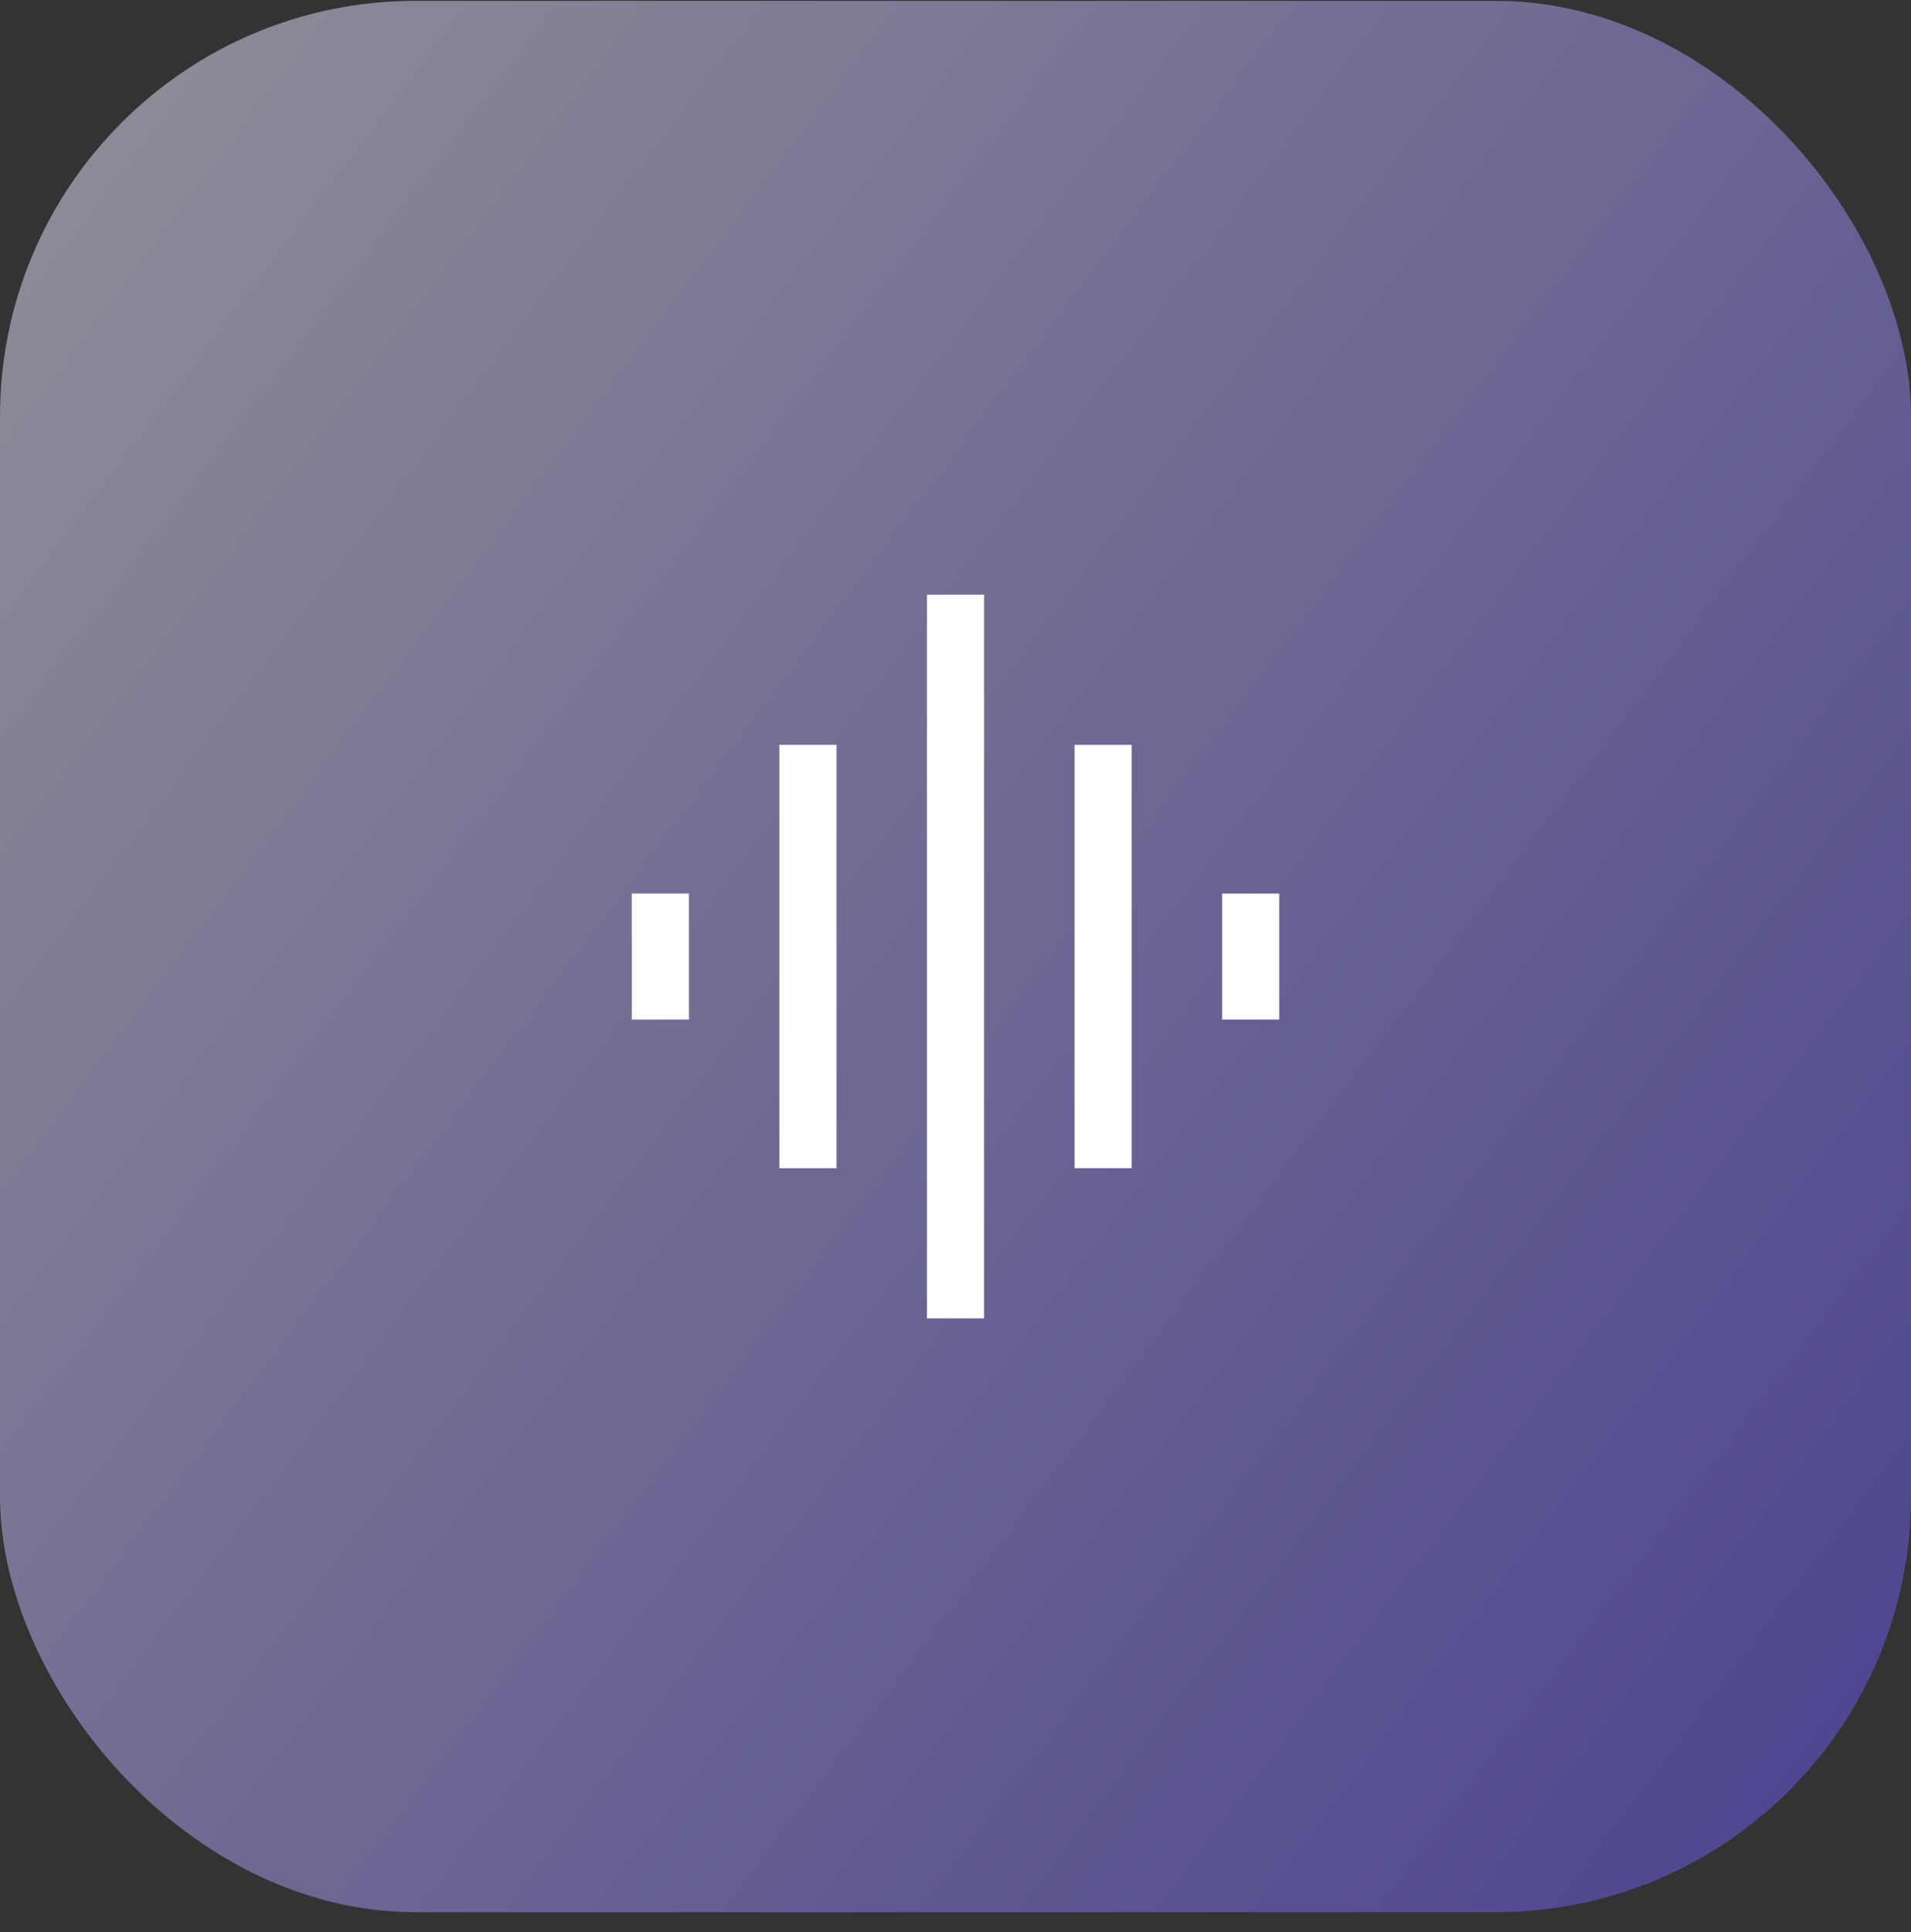
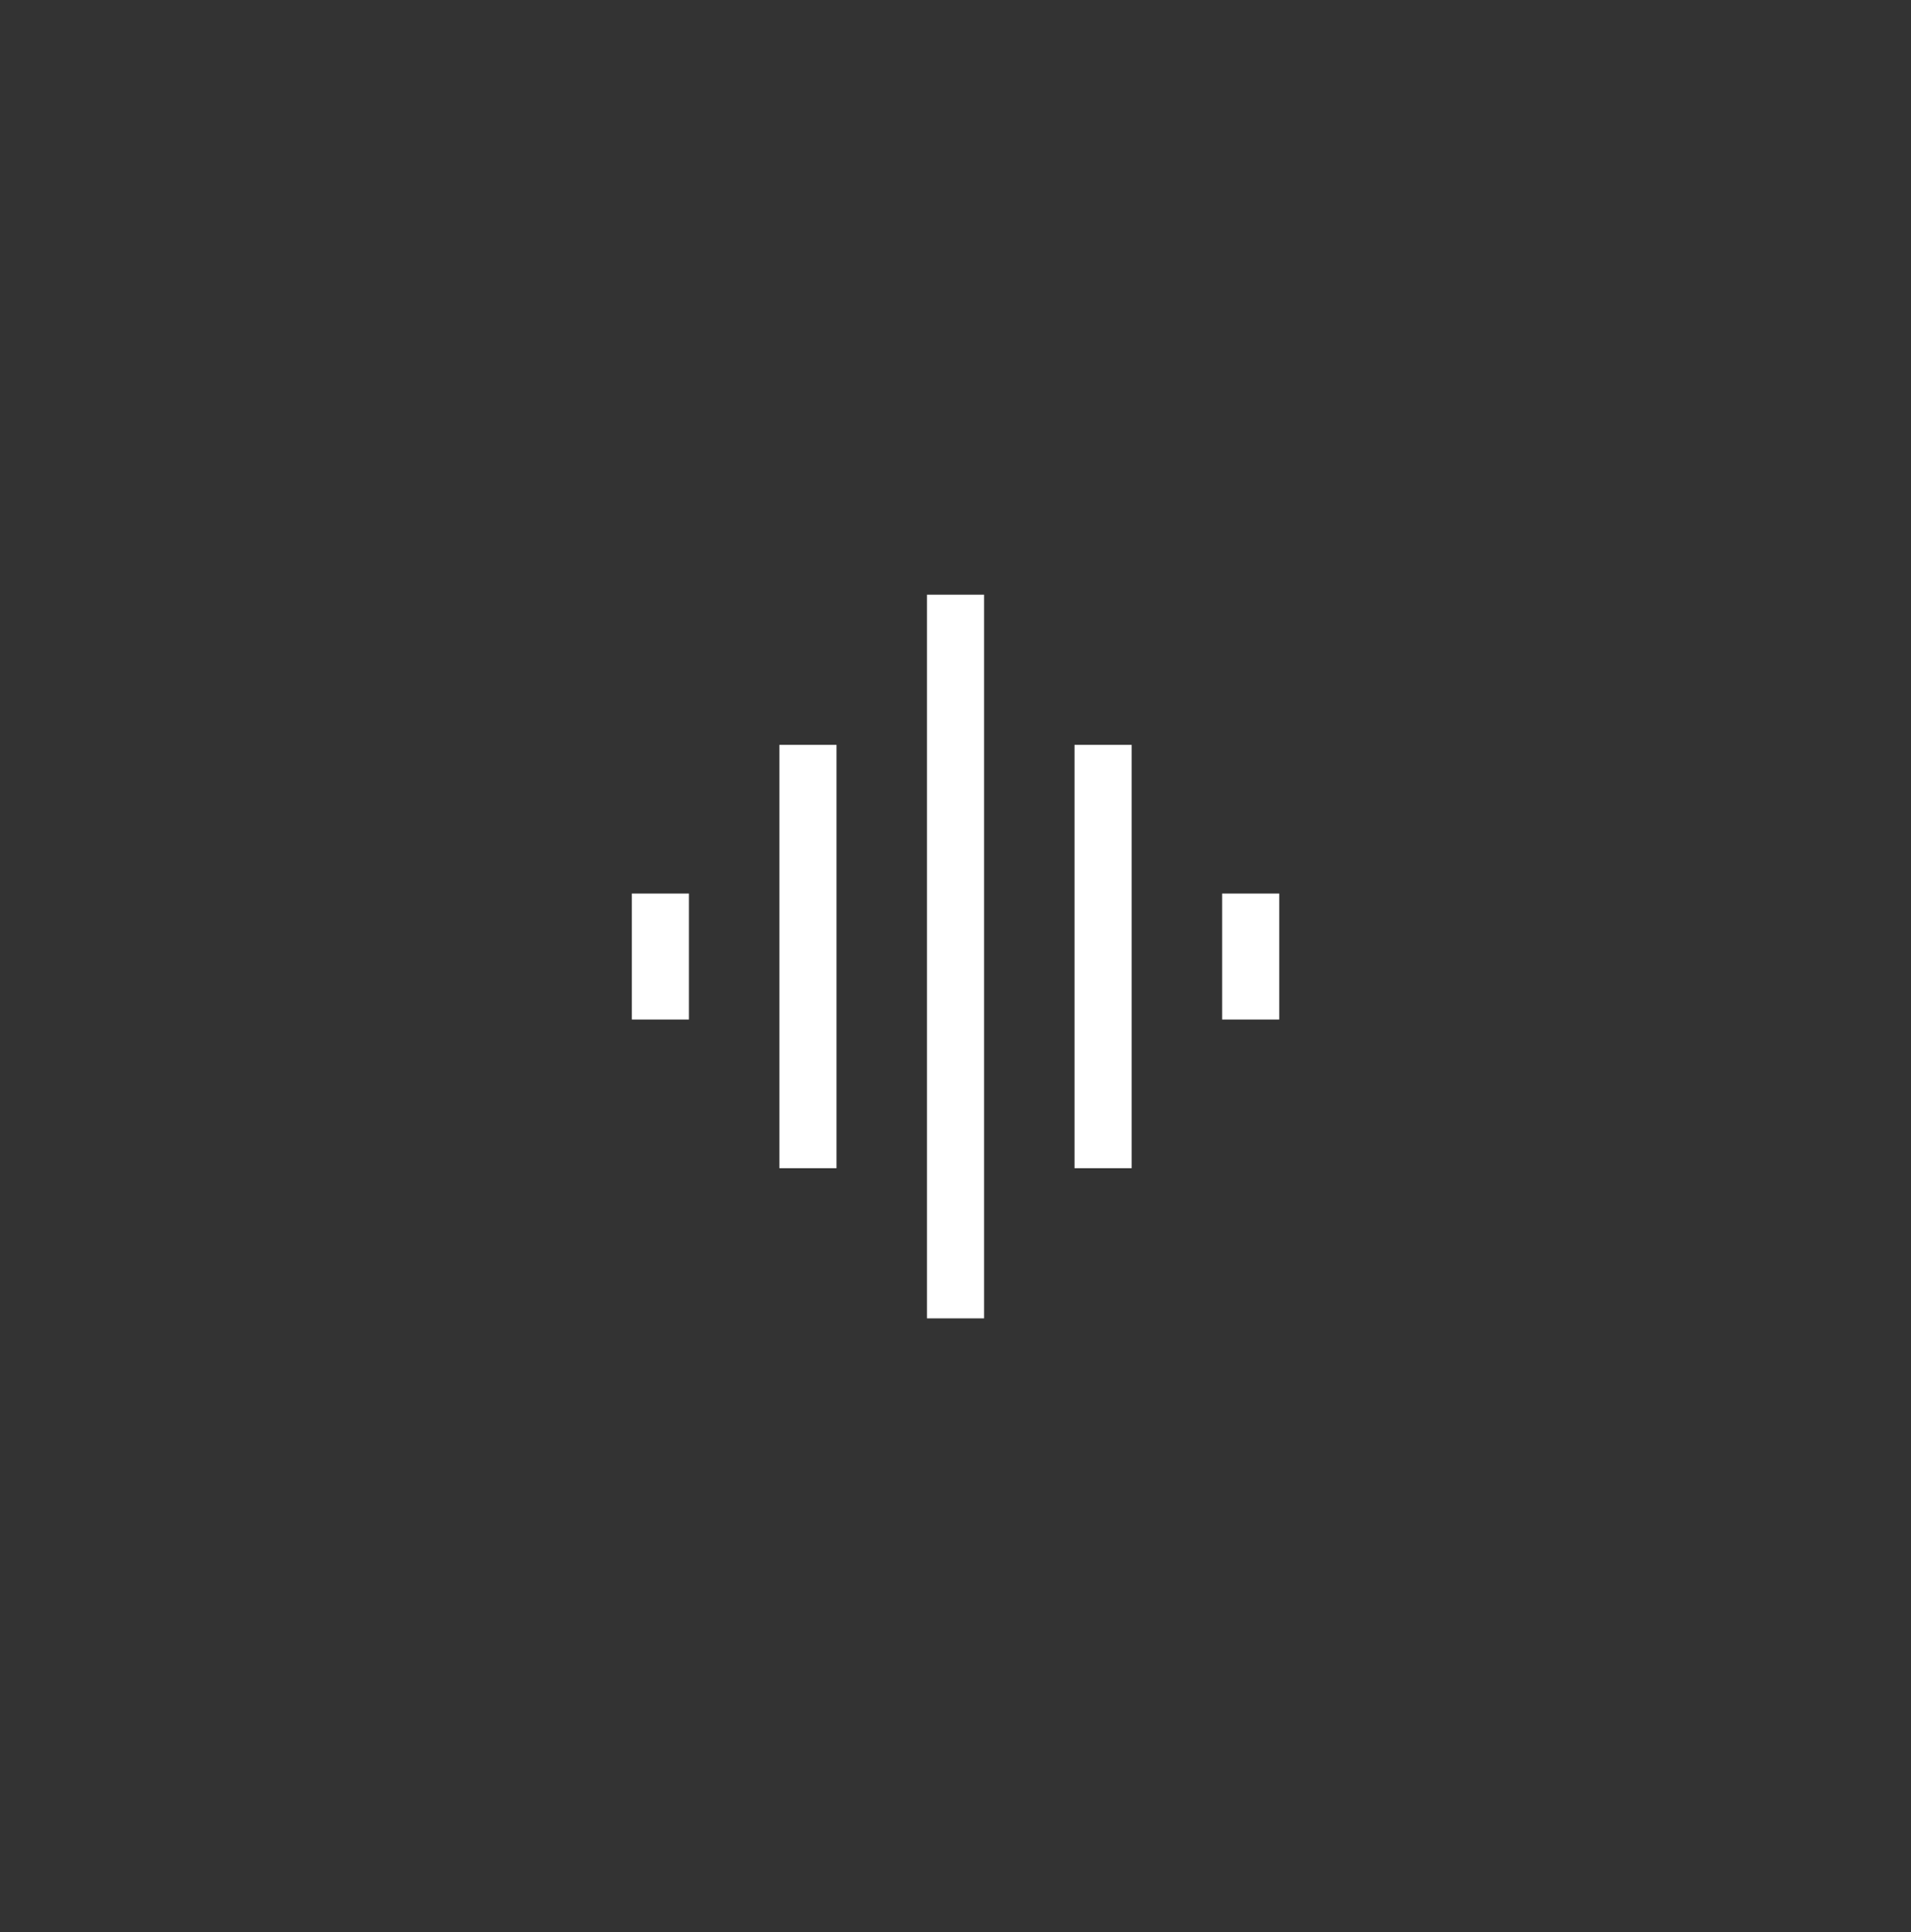
<svg xmlns="http://www.w3.org/2000/svg" width="92" height="93" viewBox="0 0 92 93" fill="none">
  <rect x="0" y="0" width="92" height="93" fill="#333333" stroke="none" />
-   <rect y="0.041" width="92" height="92" rx="20" fill="url(#paint0_linear_1011_10034)" fill-opacity="0.5" />
  <path d="M37.522 56.23V35.852H40.272V56.23H37.522ZM44.626 63.457V28.624H47.376V63.457H44.626ZM30.418 49.073V43.009H33.168V49.073H30.418ZM51.73 56.23V35.852H54.48V56.23H51.73ZM58.835 49.073V43.009H61.585V49.073H58.835Z" fill="white" />
  <defs>
    <linearGradient id="paint0_linear_1011_10034" x1="-19.353" y1="0.041" x2="92" y2="84.225" gradientUnits="userSpaceOnUse">
      <stop stop-color="white" />
      <stop offset="1" stop-color="#6958ED" />
    </linearGradient>
  </defs>
</svg>